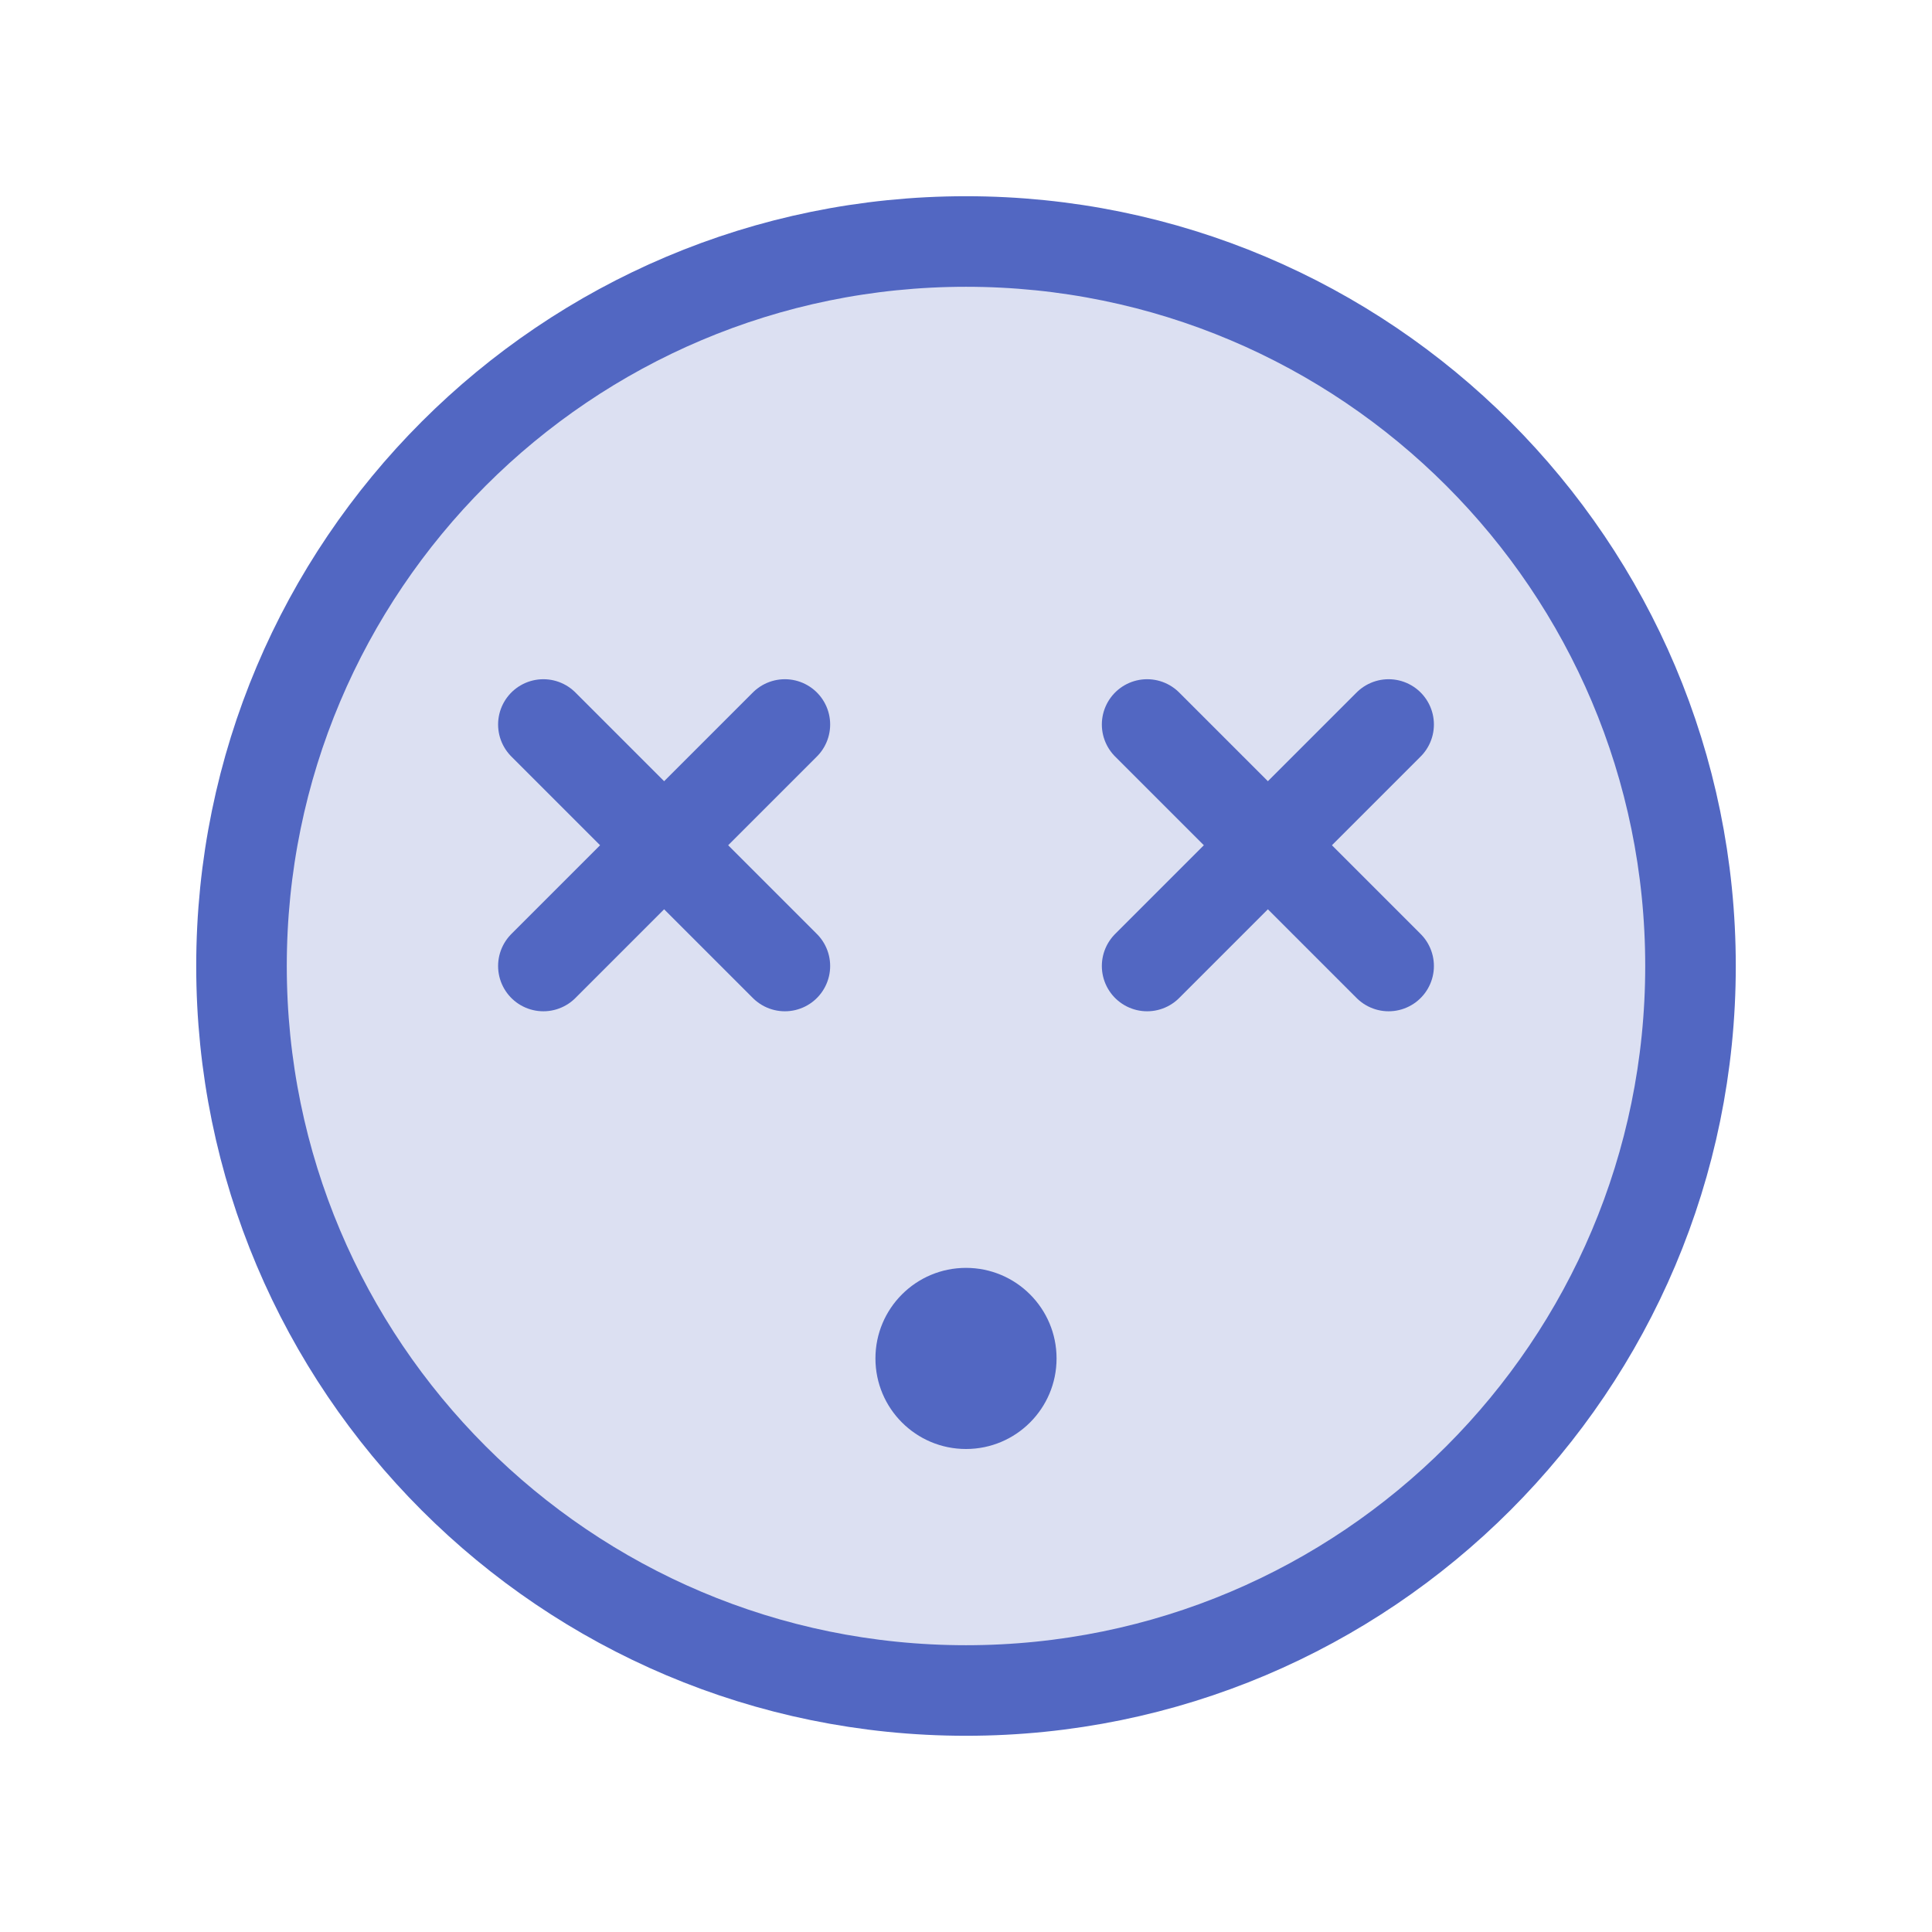
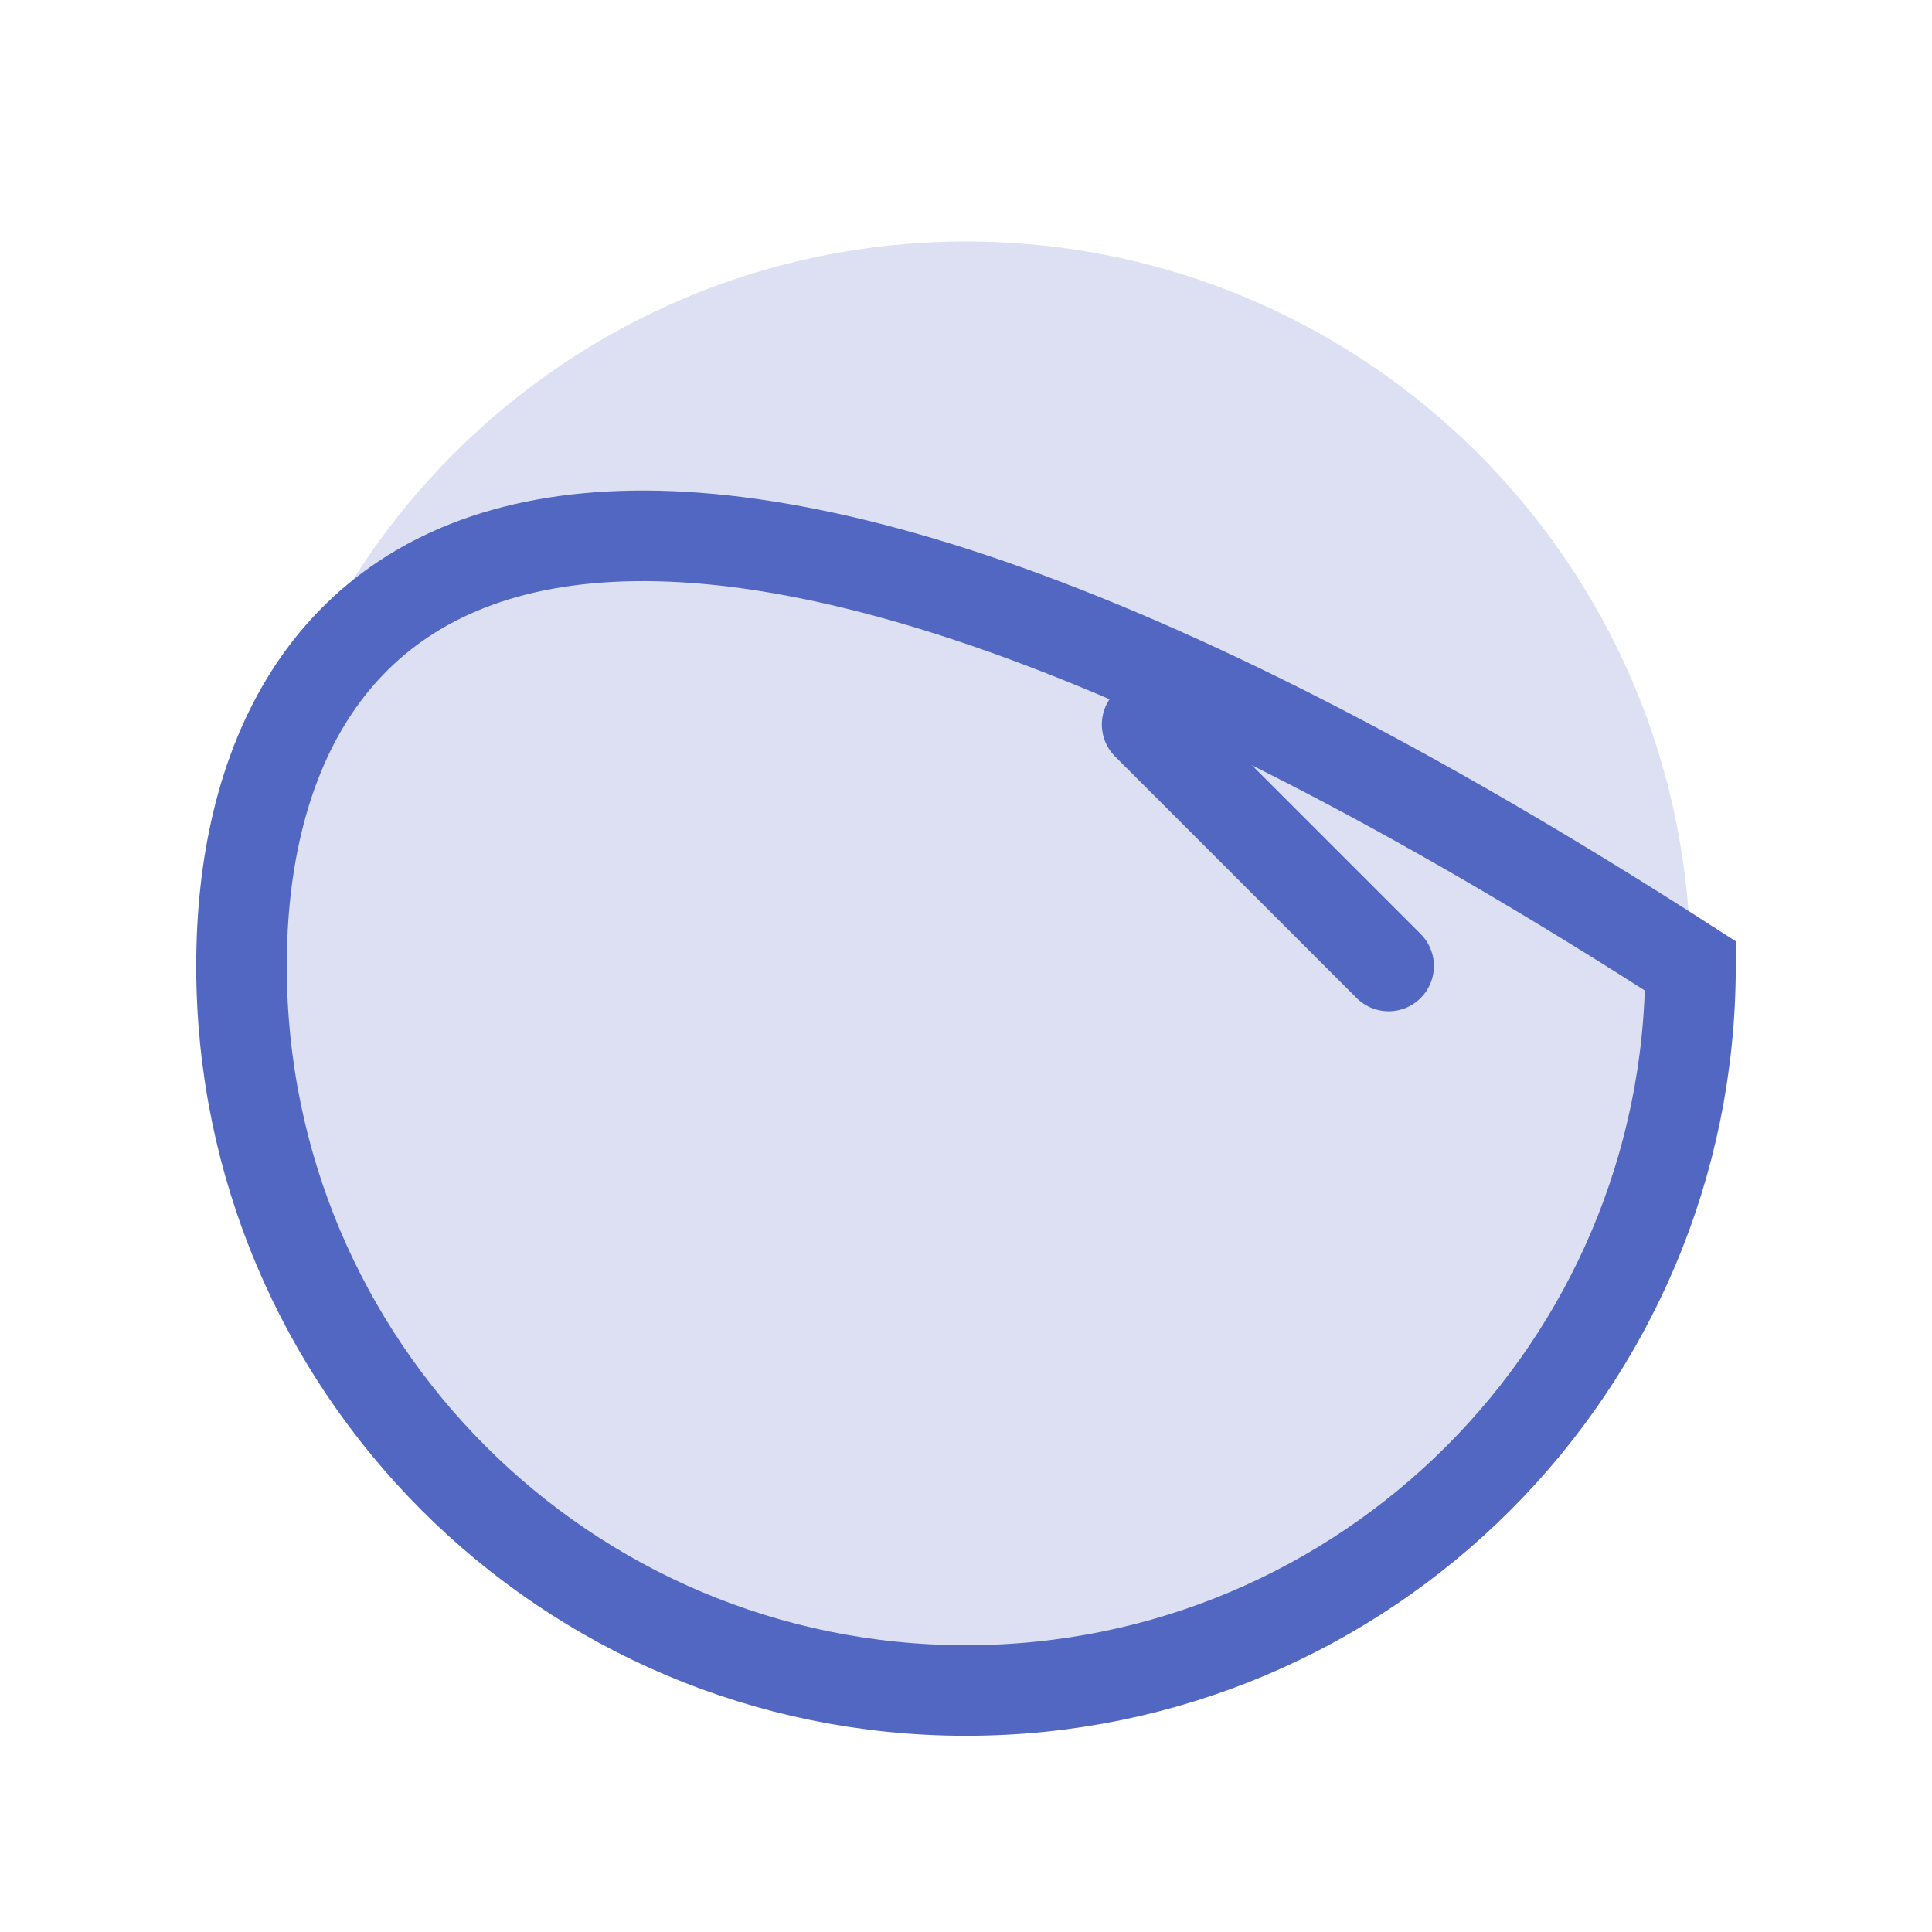
<svg xmlns="http://www.w3.org/2000/svg" width="64" height="64" viewBox="0 0 64 64" fill="none">
  <path opacity="0.2" d="M32 56C45.255 56 56 45.255 56 32C56 18.745 45.255 8 32 8C18.745 8 8 18.745 8 32C8 45.255 18.745 56 32 56Z" fill="#5267C2" />
-   <path d="M32 56C45.255 56 56 45.255 56 32C56 18.745 45.255 8 32 8C18.745 8 8 18.745 8 32C8 45.255 18.745 56 32 56Z" stroke="#5267C2" stroke-width="3" stroke-miterlimit="10" />
-   <path d="M46 24L38 32" stroke="#5267C2" stroke-width="3" stroke-linecap="round" stroke-linejoin="round" />
+   <path d="M32 56C45.255 56 56 45.255 56 32C18.745 8 8 18.745 8 32C8 45.255 18.745 56 32 56Z" stroke="#5267C2" stroke-width="3" stroke-miterlimit="10" />
  <path d="M46 32L38 24" stroke="#5267C2" stroke-width="3" stroke-linecap="round" stroke-linejoin="round" />
-   <path d="M26 24L18 32" stroke="#5267C2" stroke-width="3" stroke-linecap="round" stroke-linejoin="round" />
-   <path d="M26 32L18 24" stroke="#5267C2" stroke-width="3" stroke-linecap="round" stroke-linejoin="round" />
-   <path d="M32 48C33.657 48 35 46.657 35 45C35 43.343 33.657 42 32 42C30.343 42 29 43.343 29 45C29 46.657 30.343 48 32 48Z" fill="#5267C2" />
</svg>